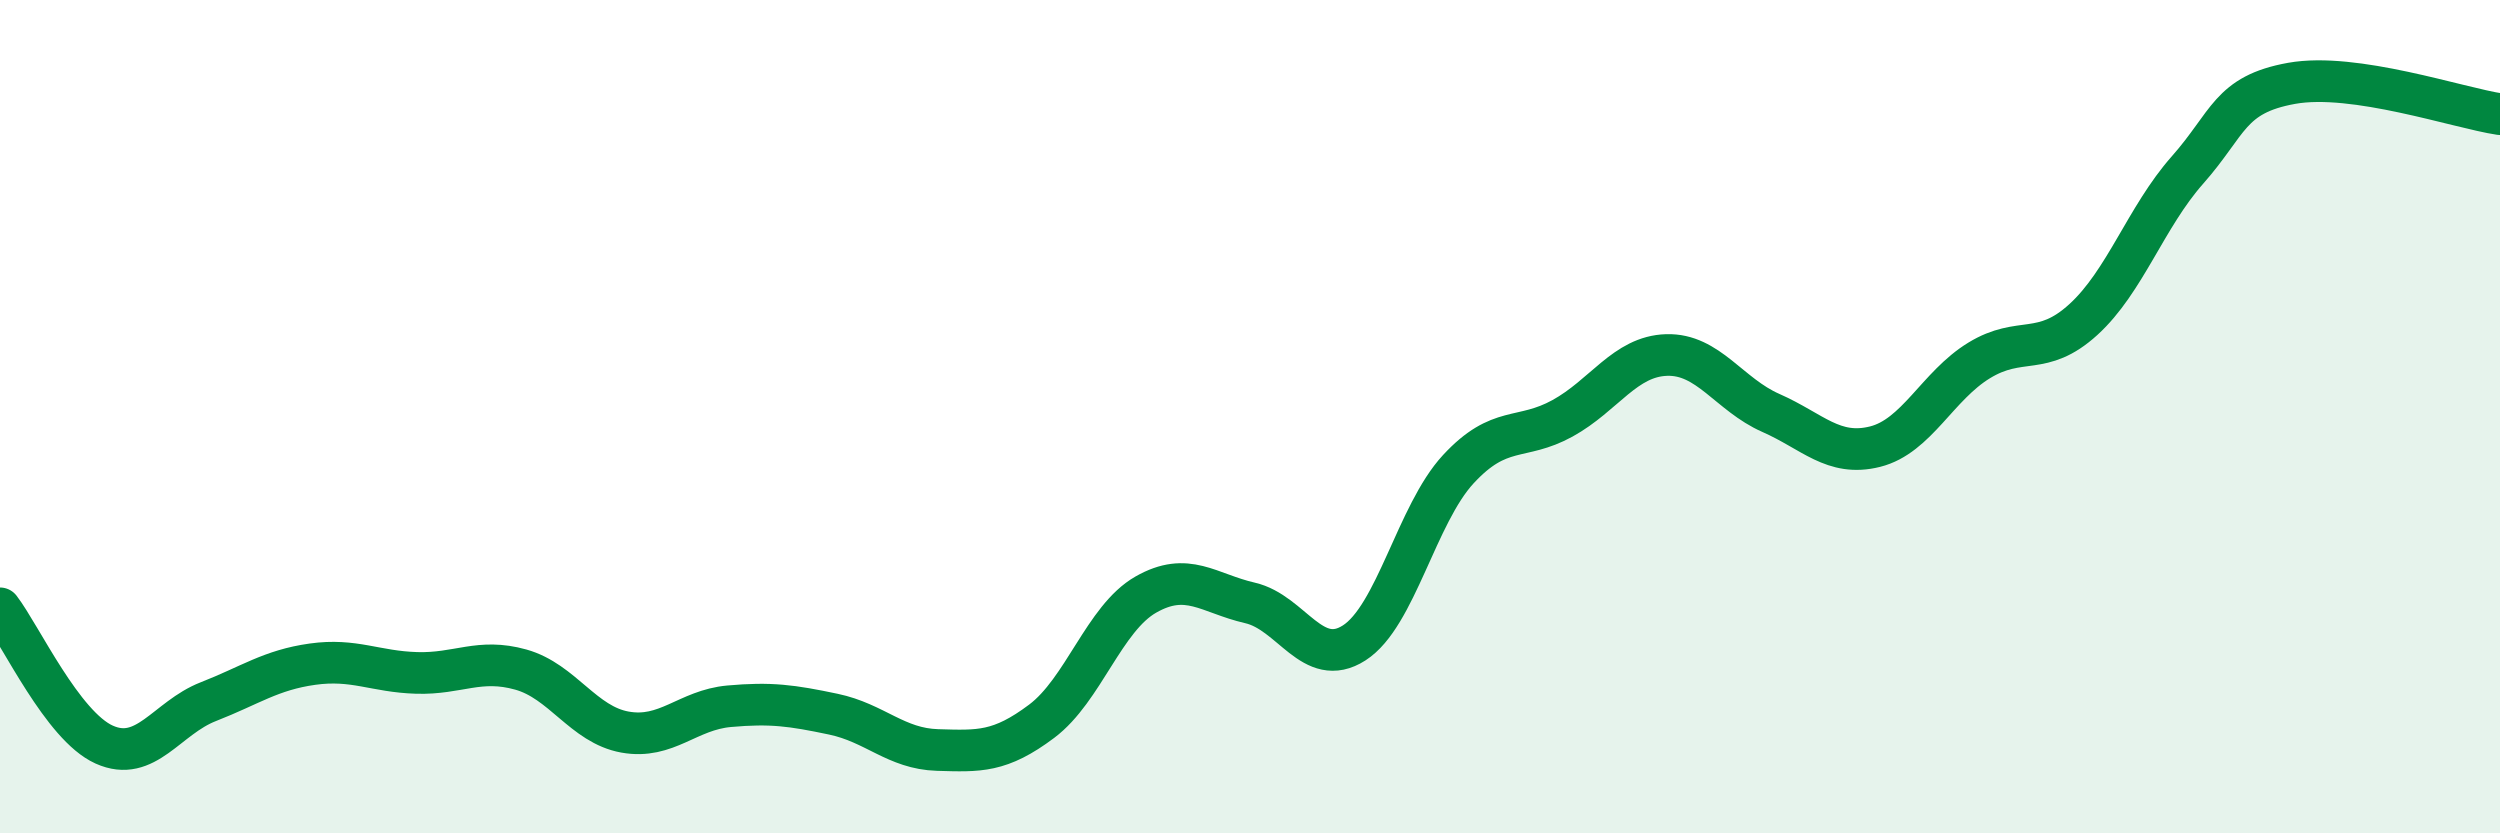
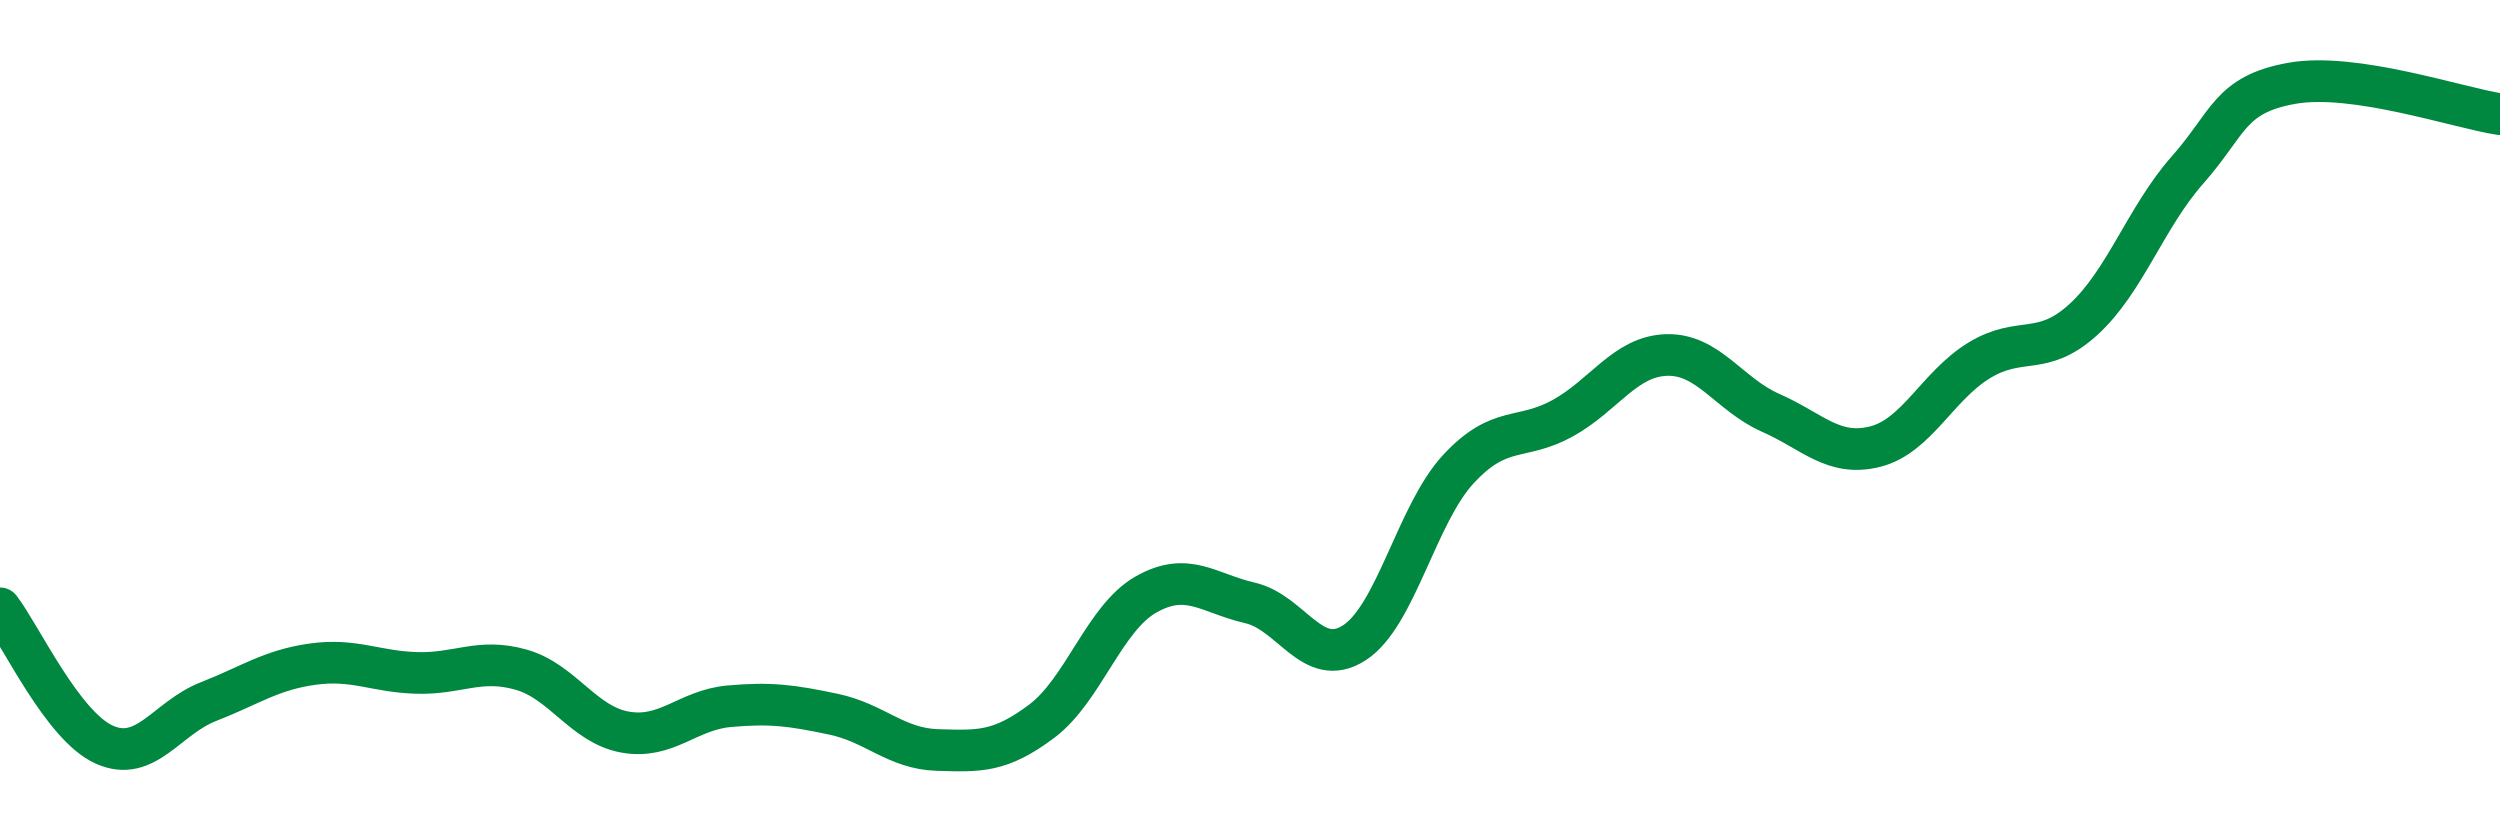
<svg xmlns="http://www.w3.org/2000/svg" width="60" height="20" viewBox="0 0 60 20">
-   <path d="M 0,14.6 C 0.5,15.25 1.5,17.42 2.5,17.87 C 3.5,18.32 4,17.23 5,16.84 C 6,16.45 6.5,16.08 7.5,15.94 C 8.5,15.8 9,16.12 10,16.15 C 11,16.18 11.5,15.79 12.5,16.07 C 13.5,16.35 14,17.39 15,17.57 C 16,17.75 16.5,17.04 17.5,16.95 C 18.5,16.86 19,16.93 20,17.14 C 21,17.35 21.5,17.97 22.5,18 C 23.5,18.03 24,18.06 25,17.31 C 26,16.56 26.5,14.84 27.5,14.27 C 28.5,13.7 29,14.24 30,14.47 C 31,14.7 31.5,16.07 32.5,15.43 C 33.5,14.79 34,12.34 35,11.26 C 36,10.18 36.5,10.59 37.5,10.04 C 38.5,9.49 39,8.55 40,8.52 C 41,8.49 41.5,9.47 42.5,9.91 C 43.5,10.35 44,10.97 45,10.72 C 46,10.47 46.5,9.26 47.5,8.65 C 48.5,8.04 49,8.58 50,7.67 C 51,6.76 51.5,5.21 52.5,4.08 C 53.5,2.95 53.5,2.27 55,2 C 56.5,1.73 59,2.59 60,2.74L60 20L0 20Z" fill="#008740" opacity="0.1" stroke-linecap="round" stroke-linejoin="round" />
  <path d="M 0,14.6 C 0.5,15.25 1.5,17.42 2.5,17.87 C 3.5,18.32 4,17.23 5,16.84 C 6,16.45 6.5,16.08 7.5,15.94 C 8.5,15.8 9,16.12 10,16.15 C 11,16.18 11.5,15.79 12.5,16.07 C 13.5,16.35 14,17.39 15,17.57 C 16,17.75 16.5,17.04 17.5,16.95 C 18.5,16.86 19,16.93 20,17.14 C 21,17.35 21.5,17.97 22.5,18 C 23.5,18.03 24,18.06 25,17.31 C 26,16.56 26.5,14.84 27.5,14.27 C 28.5,13.7 29,14.24 30,14.47 C 31,14.7 31.5,16.07 32.5,15.43 C 33.5,14.79 34,12.34 35,11.26 C 36,10.18 36.5,10.59 37.5,10.04 C 38.5,9.49 39,8.55 40,8.52 C 41,8.49 41.5,9.47 42.5,9.91 C 43.5,10.35 44,10.97 45,10.72 C 46,10.47 46.5,9.26 47.5,8.65 C 48.5,8.04 49,8.58 50,7.67 C 51,6.76 51.5,5.21 52.5,4.08 C 53.5,2.95 53.5,2.27 55,2 C 56.5,1.73 59,2.59 60,2.74" stroke="#008740" stroke-width="1" fill="none" stroke-linecap="round" stroke-linejoin="round" />
</svg>